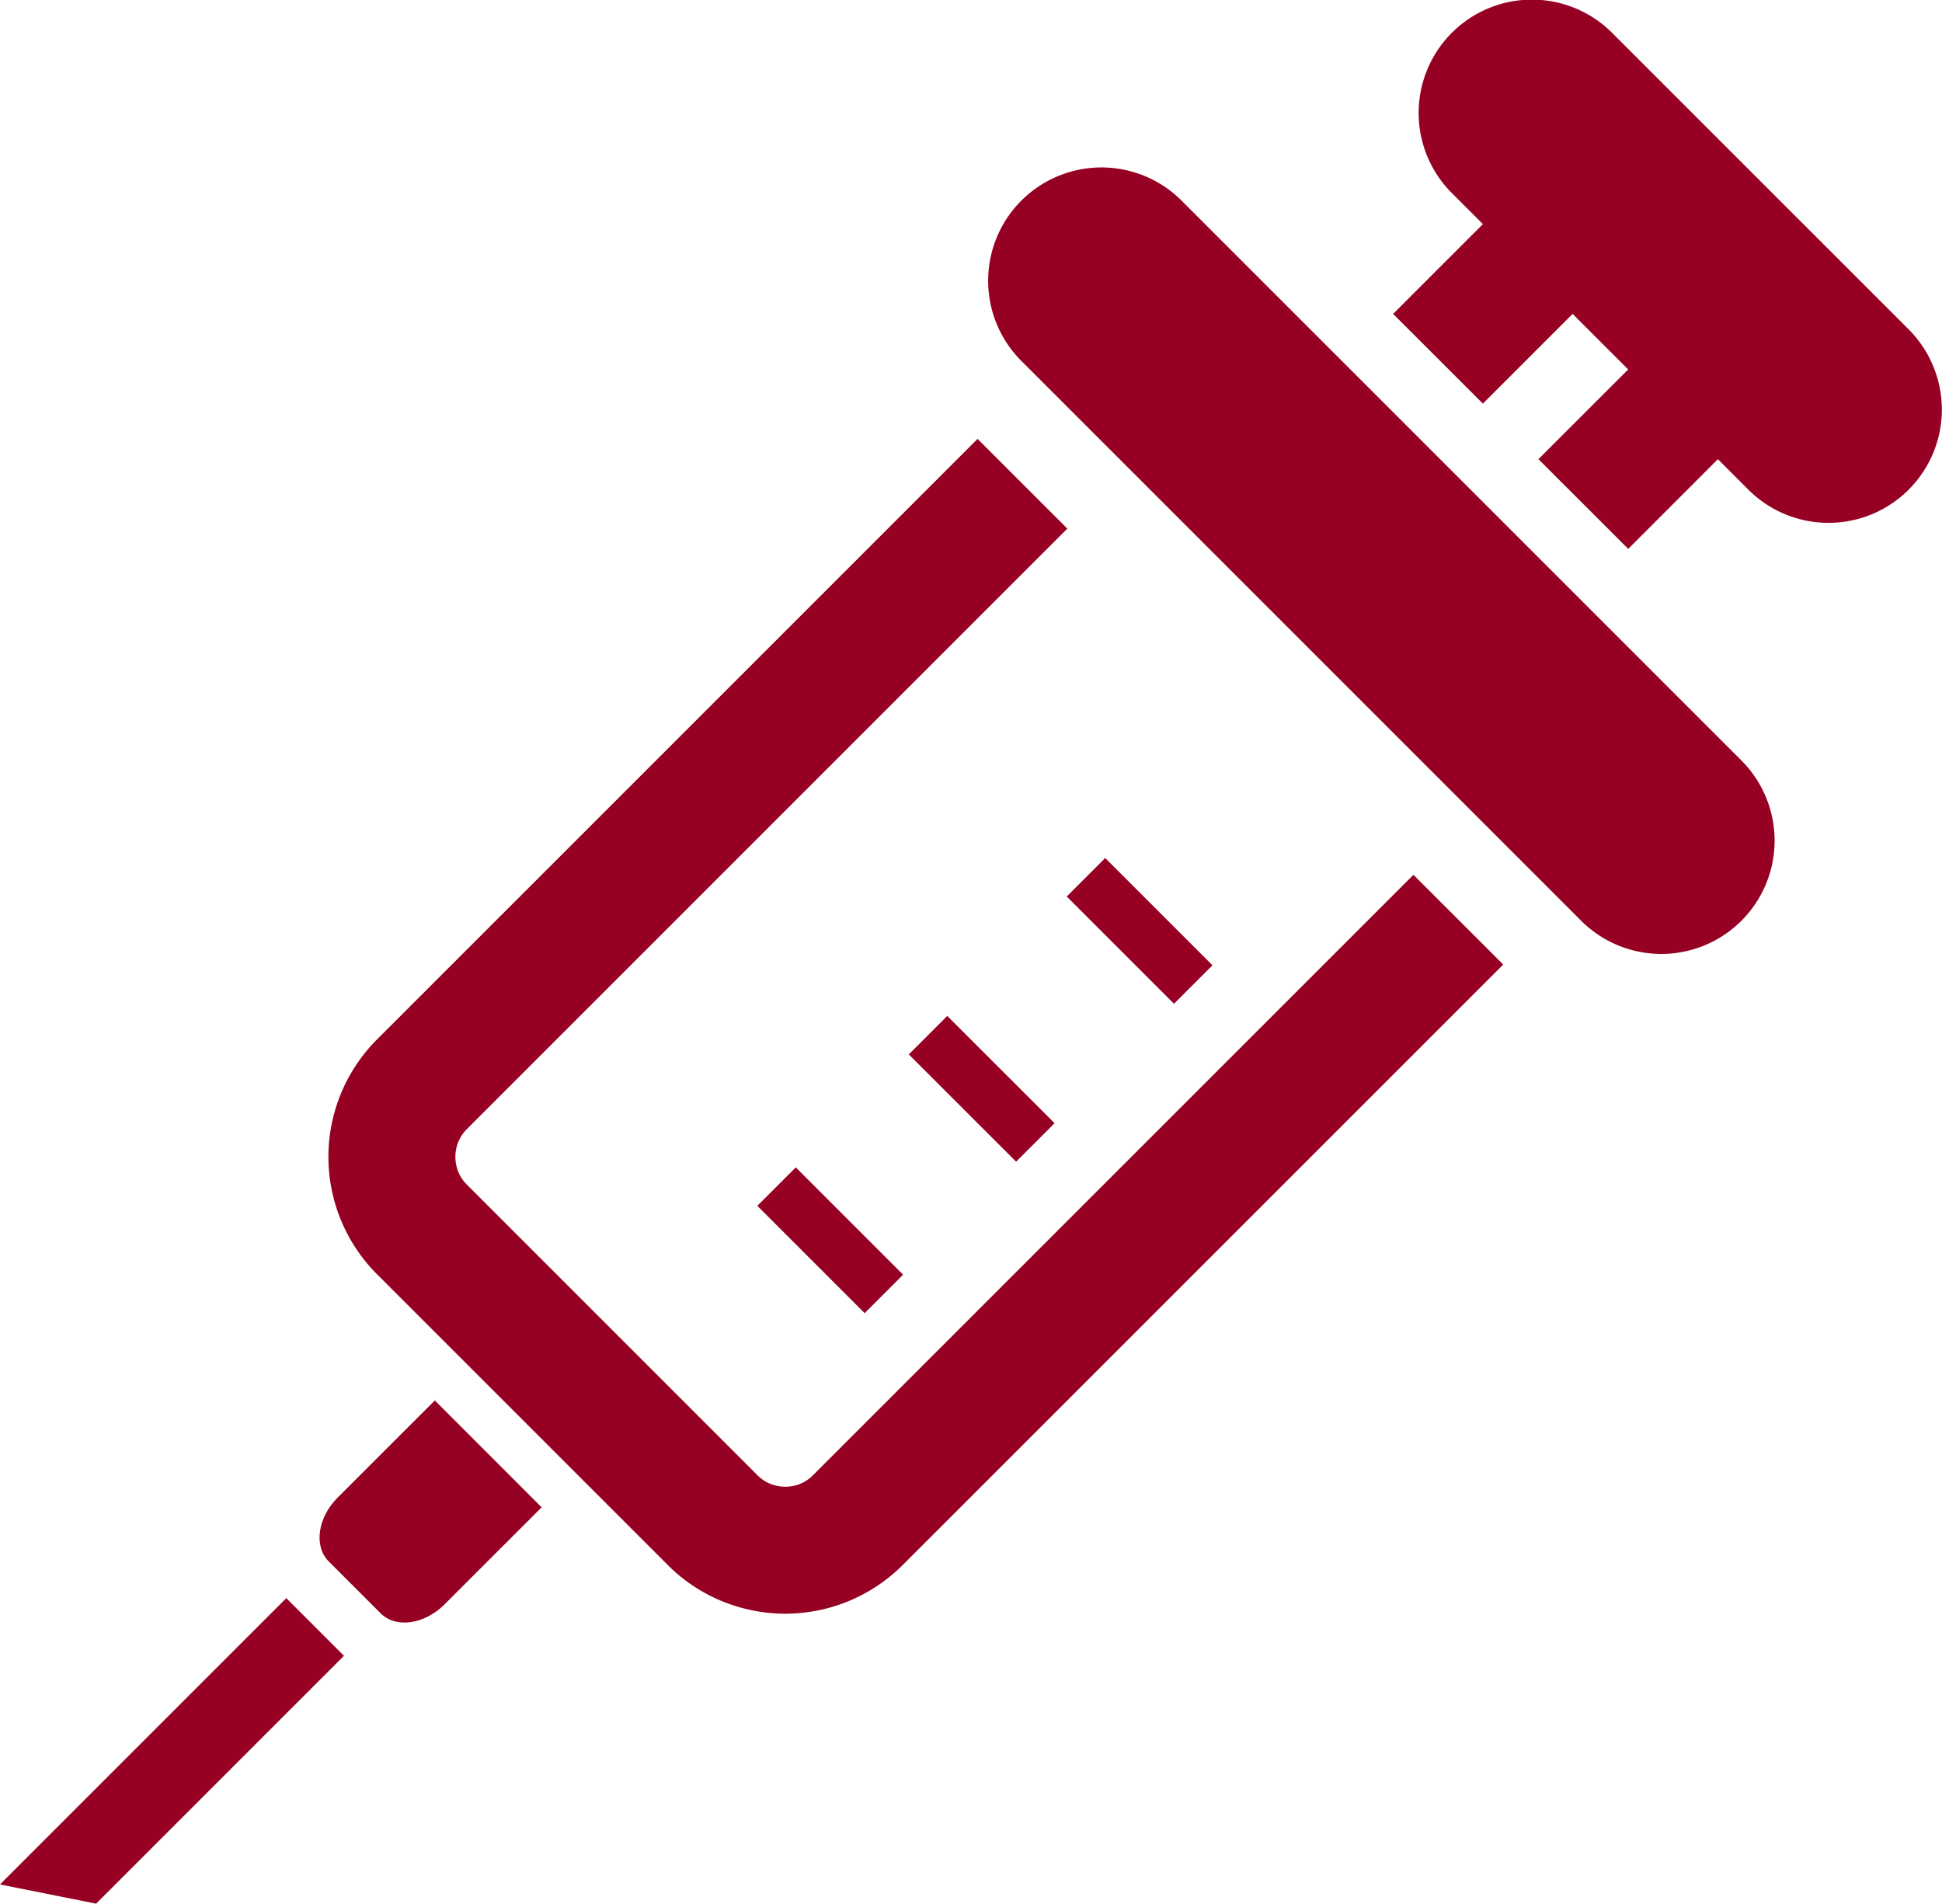
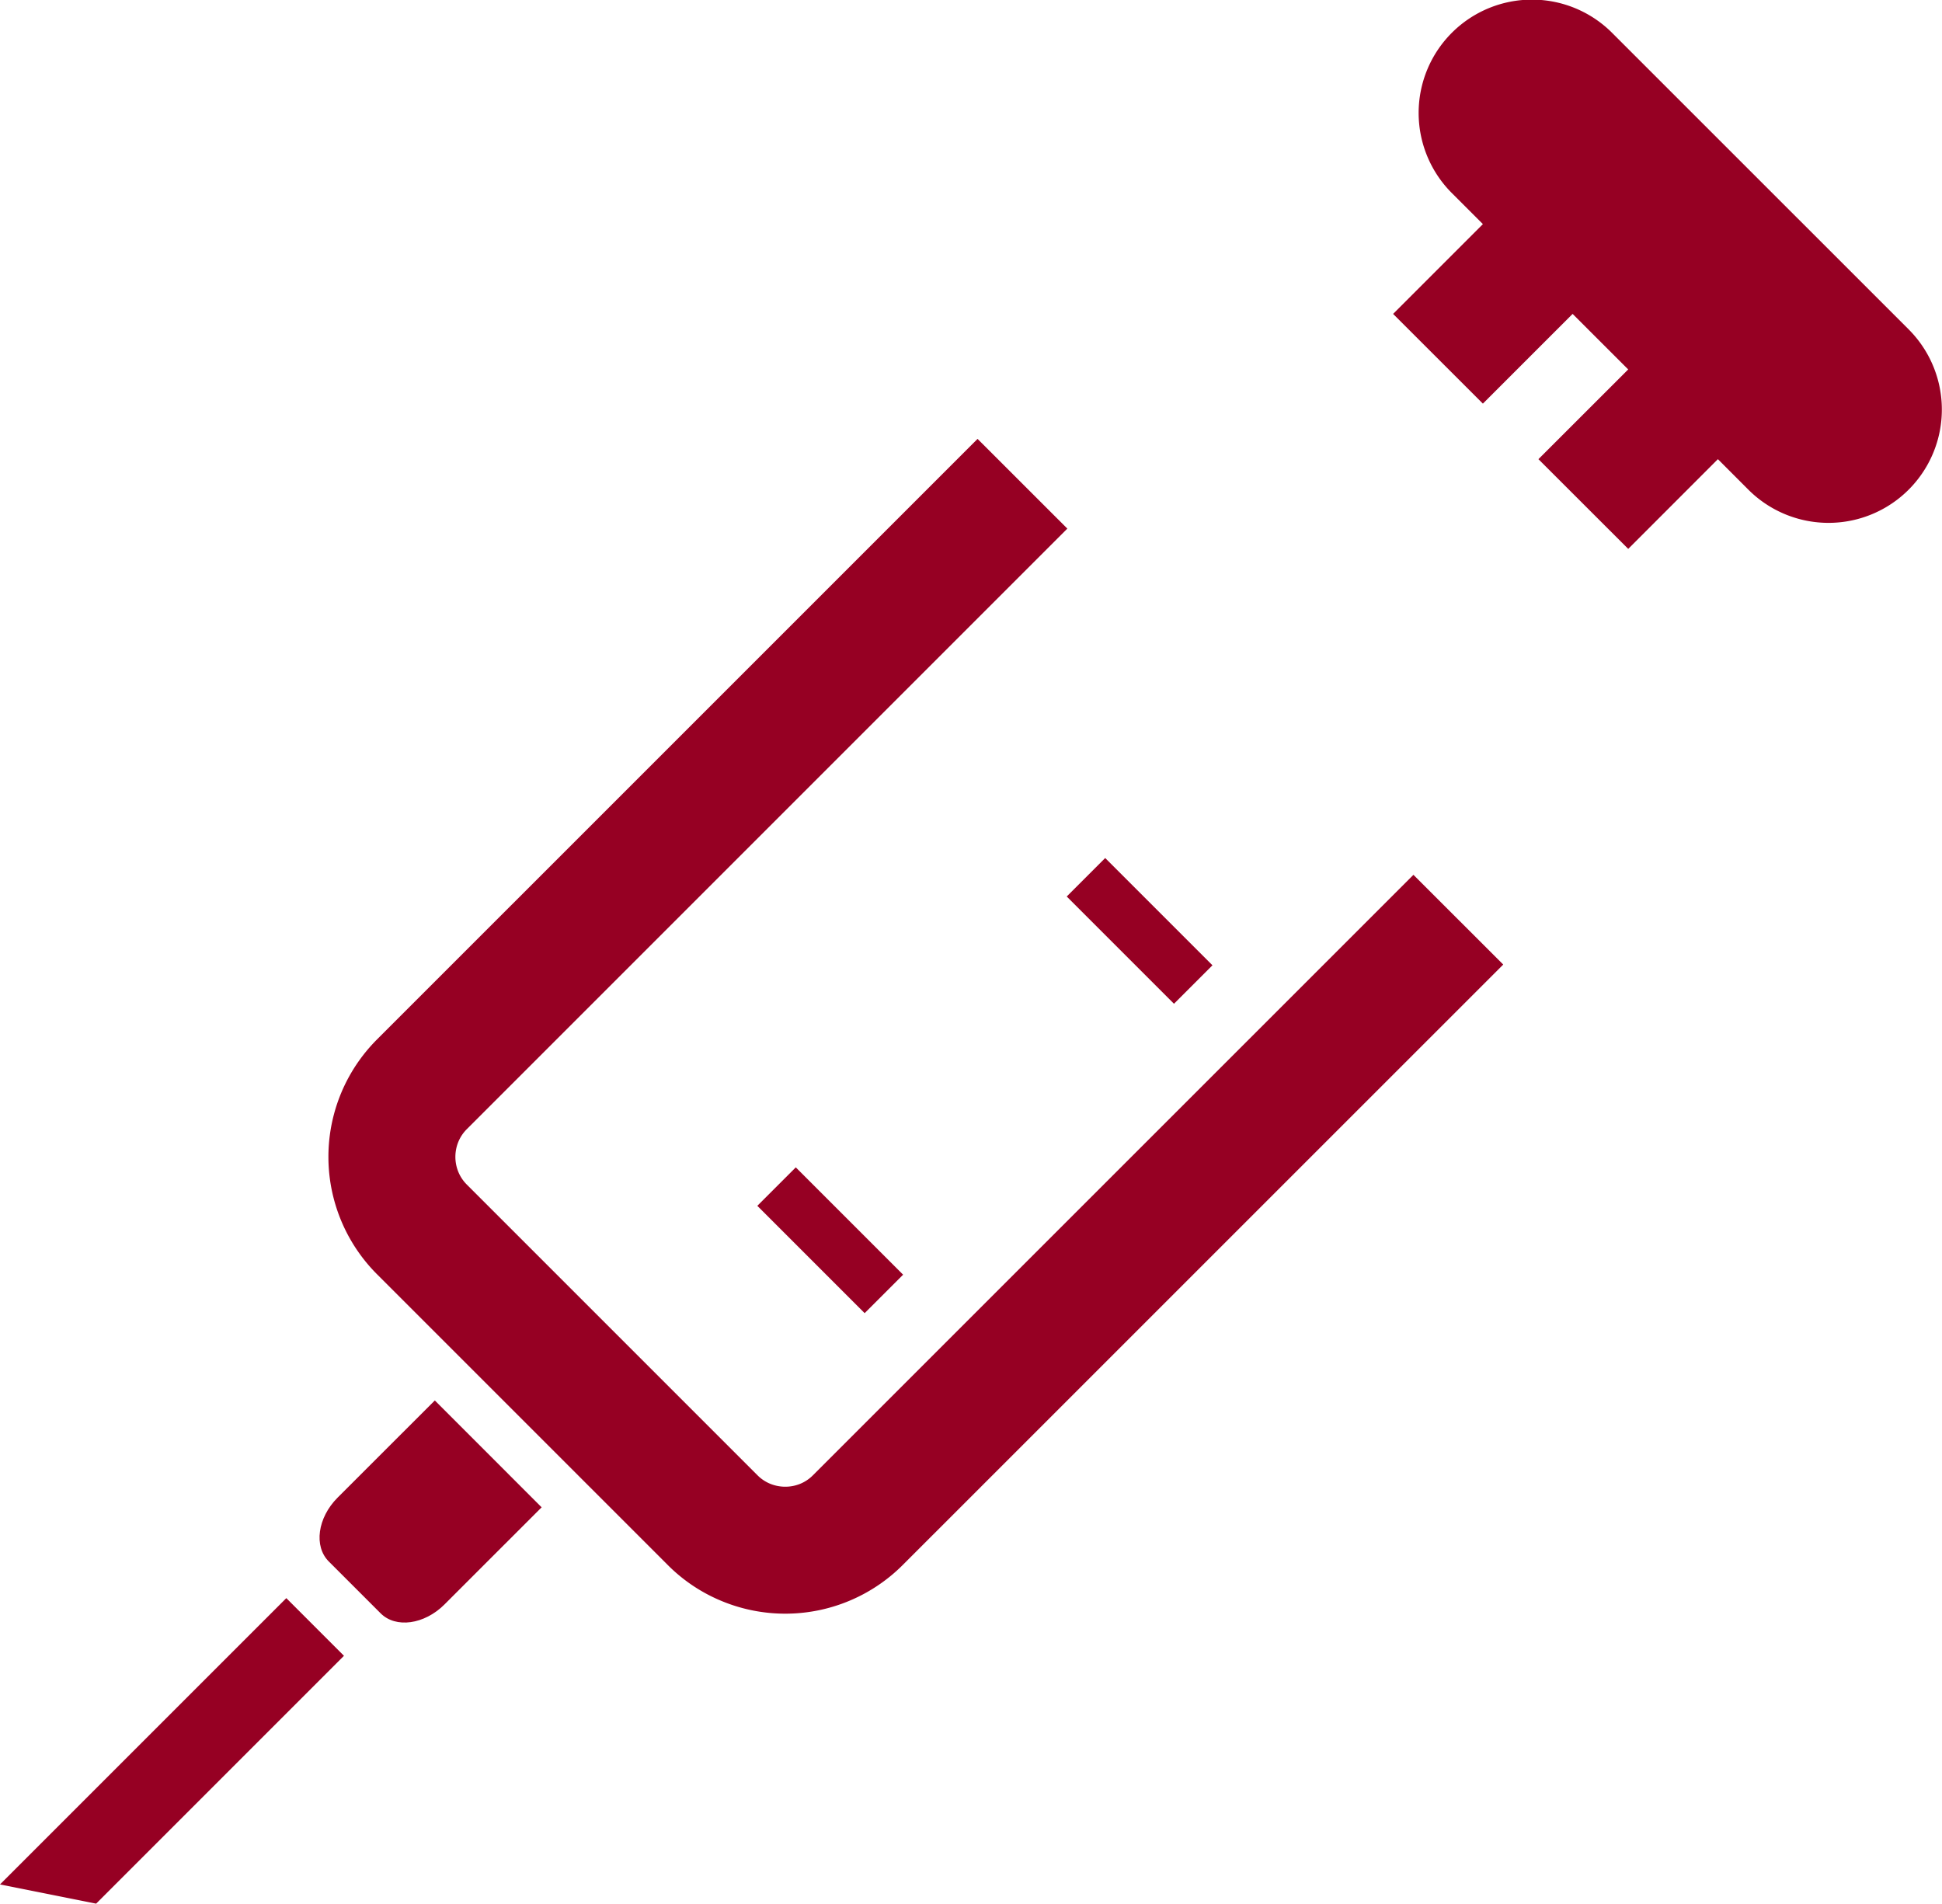
<svg xmlns="http://www.w3.org/2000/svg" width="511.992" height="501.864" viewBox="0 0 511.992 501.864">
  <g transform="translate(-0.004 -5.068)">
    <path d="M214.348,393.979a10.126,10.126,0,0,1-3.406,2.281,10.46,10.46,0,0,1-5.906.563,10.138,10.138,0,0,1-5.344-2.844L123.1,317.385a10.185,10.185,0,0,1-2.281-3.422,10.46,10.46,0,0,1-.563-5.906,10.2,10.2,0,0,1,2.844-5.328l158.3-158.3-23.672-23.656L99.441,279.057a43.791,43.791,0,0,0,0,61.985l76.594,76.594a43.406,43.406,0,0,0,14.5,9.625,43.793,43.793,0,0,0,47.485-9.625l158.3-158.281L372.645,235.7Z" fill="#960023" />
    <path d="M89,399.9c-5.281,5.3-6.313,12.828-2.313,16.828l13.656,13.656c4,4.016,11.531,2.969,16.828-2.313L142.8,402.446l-28.156-28.172Z" fill="#960023" />
    <path d="M0,501.869l25.344,5.063,65.343-65.344-15.2-15.2Z" fill="#960023" />
-     <path d="M311.52,57.963a29.875,29.875,0,0,0-42.25,42.25L416.864,247.807a29.875,29.875,0,0,0,42.25-42.25Z" fill="#960023" />
    <path d="M503.254,91.947,425.113,13.822a29.87,29.87,0,1,0-42.234,42.25l8.078,8.078L367.285,87.822l23.672,23.656,23.656-23.656,14.656,14.641L405.6,126.119l23.672,23.656,23.641-23.656L461,134.213a29.881,29.881,0,0,0,42.25-42.266Z" fill="#960023" />
    <rect width="39.996" height="14.341" transform="translate(291.378 231.272) rotate(45)" fill="#960023" />
-     <path d="M267.895,311.322l10.14-10.14-28.3-28.282L239.6,283.041Z" fill="#960023" />
    <rect width="14.341" height="40.018" transform="translate(238.102 341.12) rotate(135)" fill="#960023" />
  </g>
</svg>